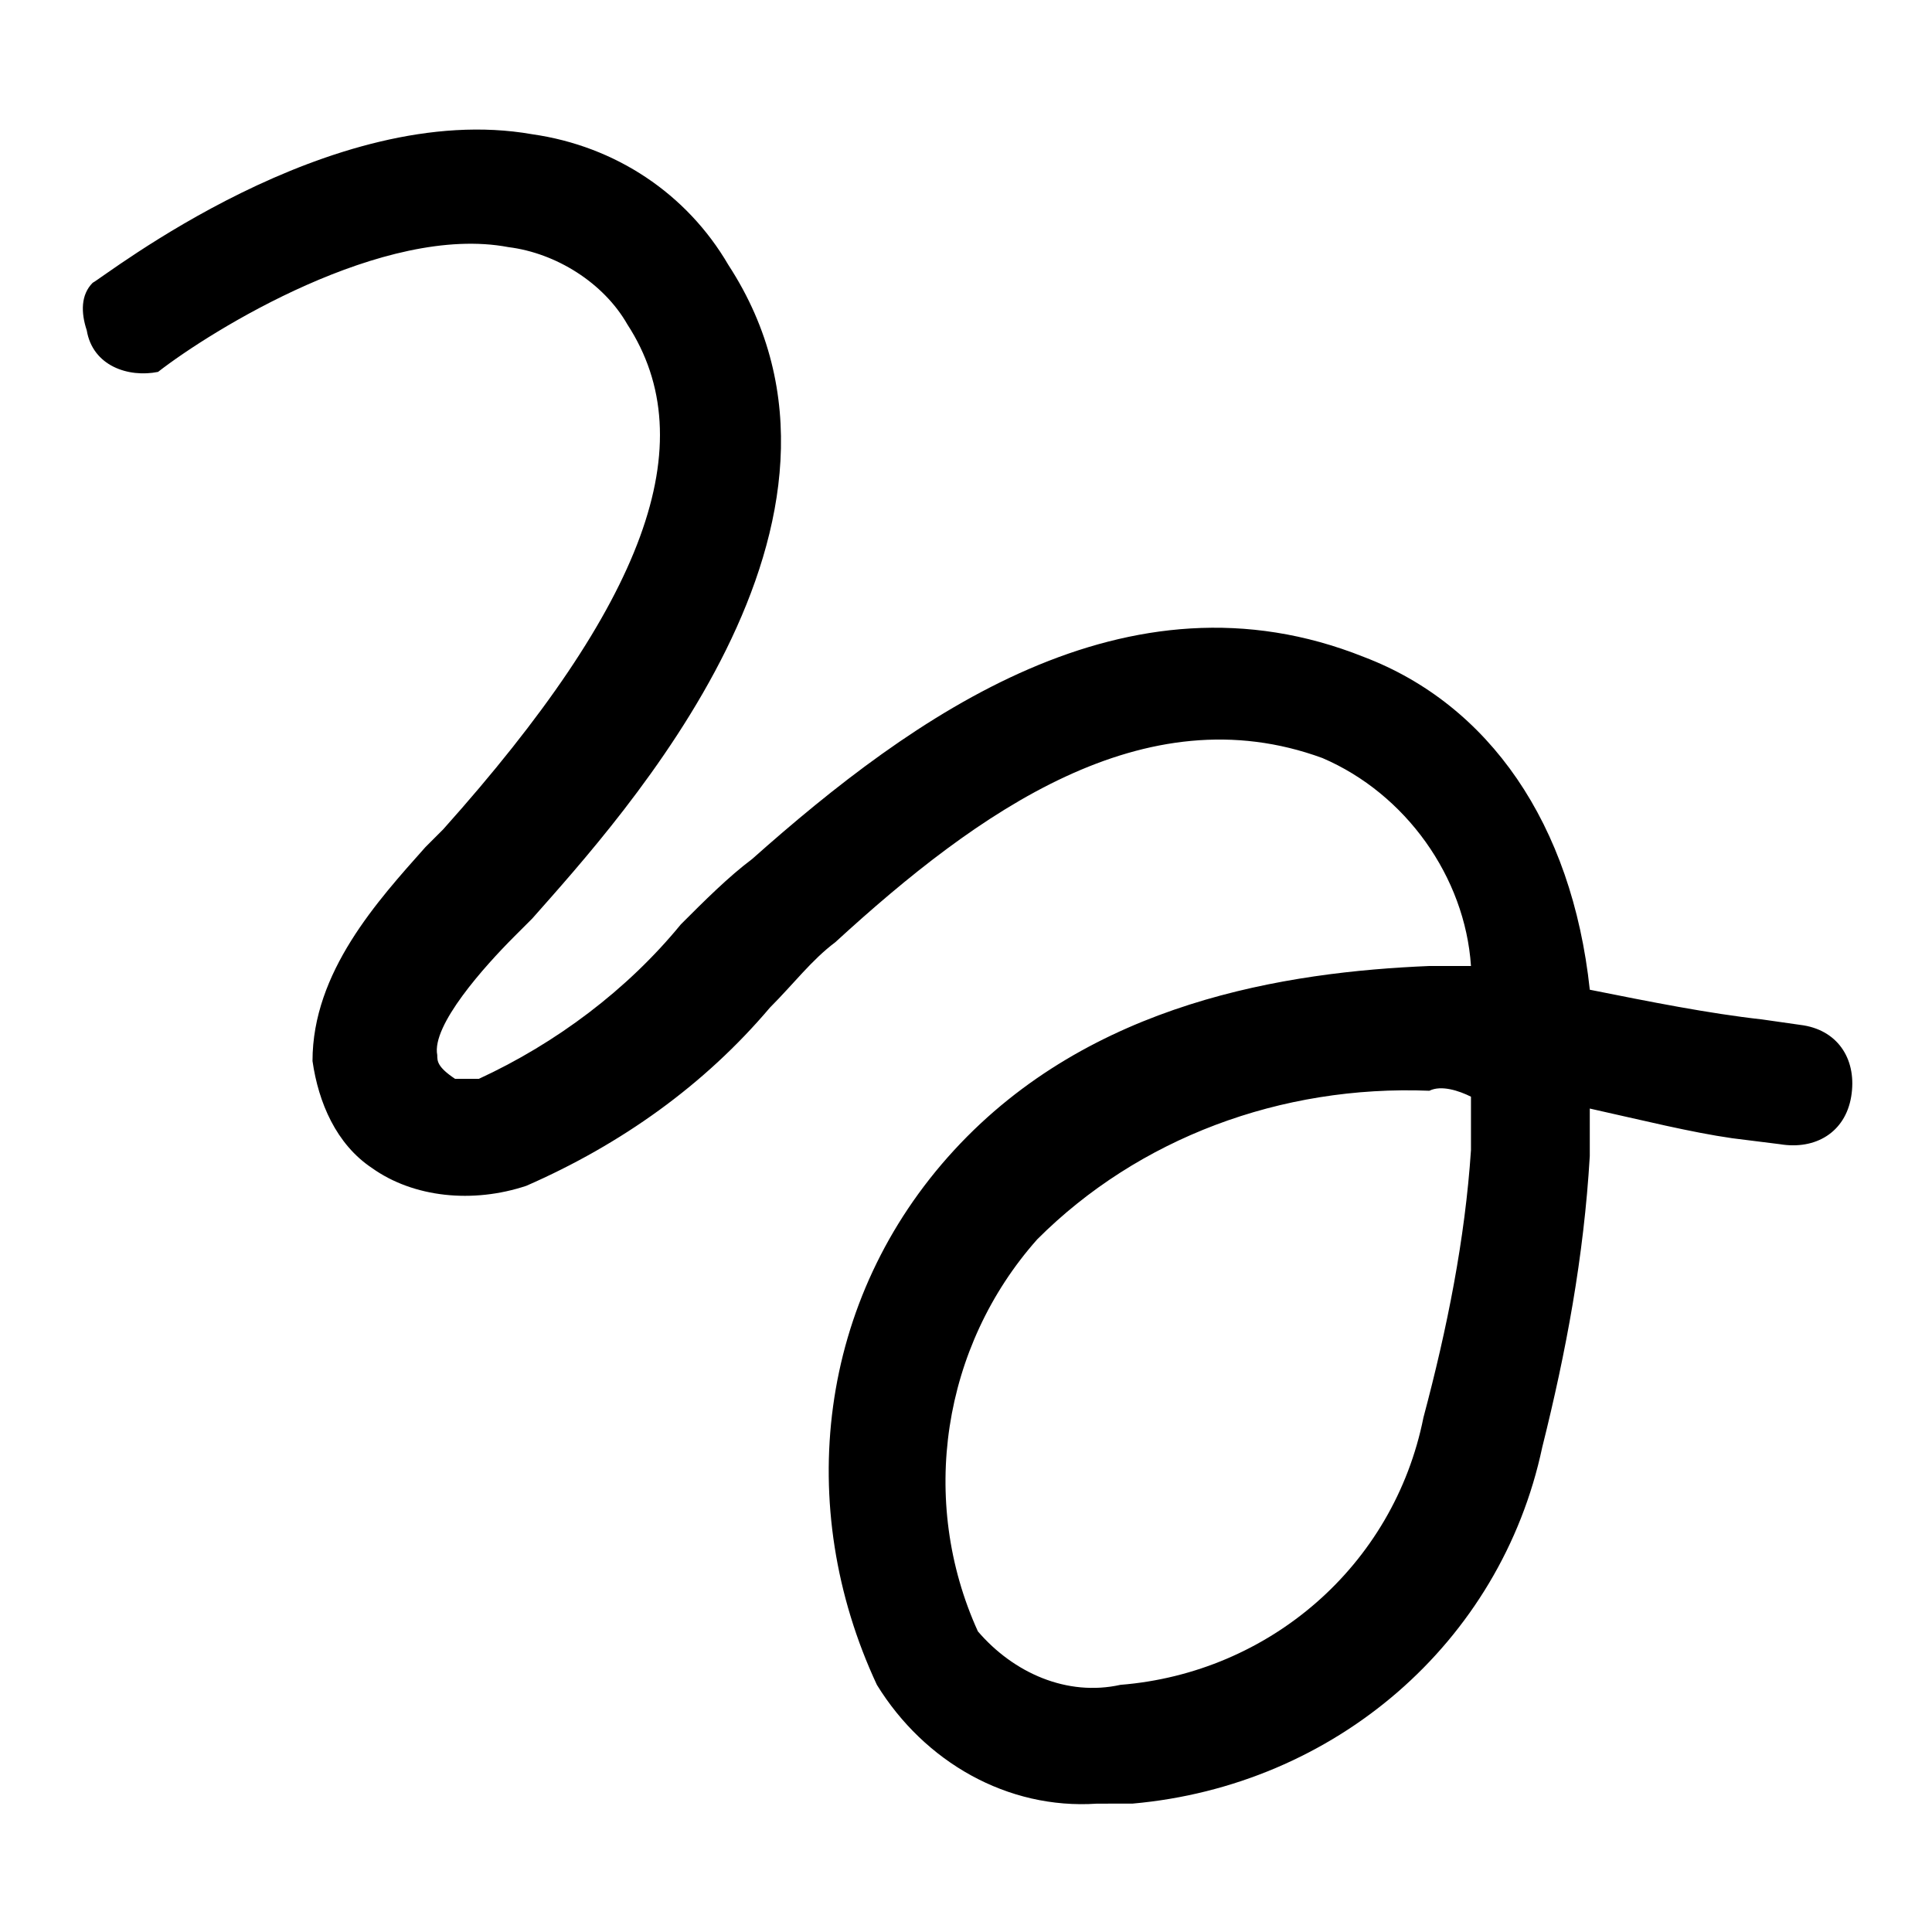
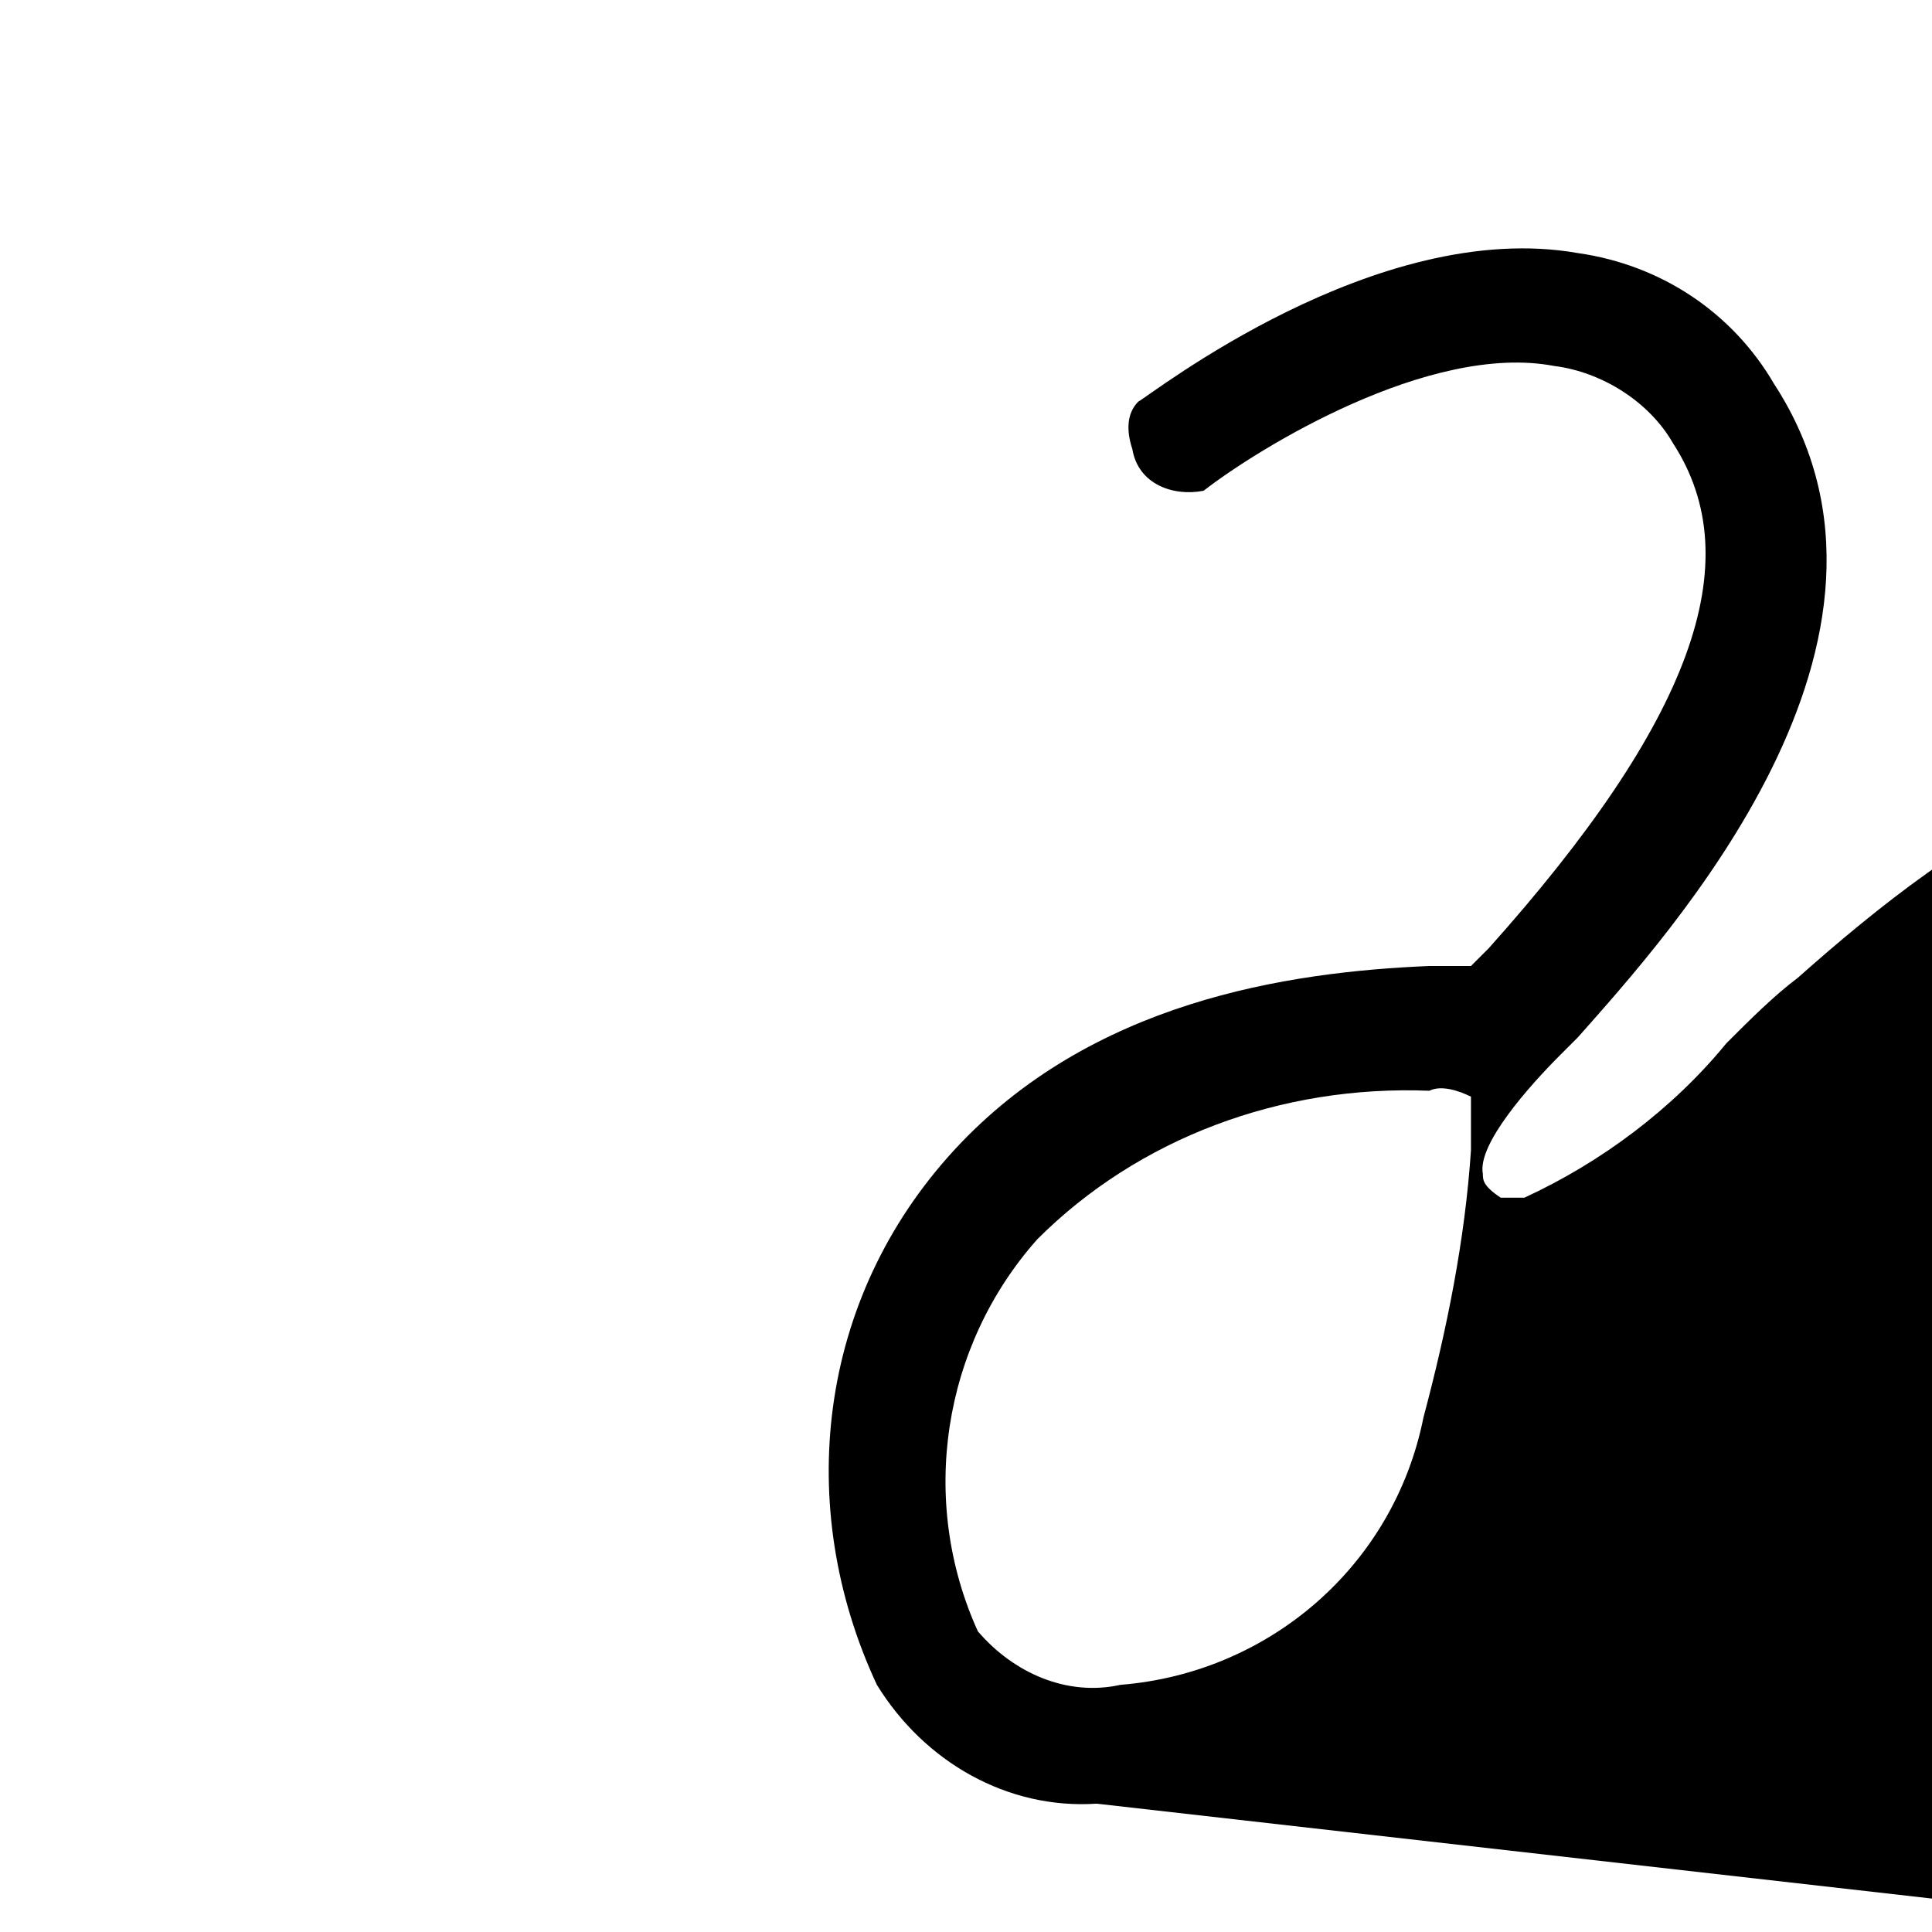
<svg xmlns="http://www.w3.org/2000/svg" fill="#000000" width="800px" height="800px" version="1.1" viewBox="144 144 512 512">
-   <path d="m434.64 621.99c-23.617 1.574-45.656-11.02-58.254-31.488-22.043-47.23-15.742-102.34 20.469-141.7 36.211-39.359 88.168-47.23 125.95-48.805h11.02c-1.574-23.617-17.32-45.656-39.359-55.105-47.23-17.32-91.316 14.168-129.1 48.805-6.297 4.723-11.02 11.02-17.32 17.32-17.32 20.469-39.359 36.211-64.551 47.23-14.168 4.727-29.914 3.148-40.934-4.723-9.445-6.297-14.168-17.32-15.742-28.34-0.004-23.613 17.316-42.508 29.91-56.676l4.723-4.723c53.531-59.828 69.273-102.34 48.805-133.82-6.293-11.023-18.891-18.895-31.484-20.469-33.062-6.297-78.719 22.043-92.891 33.062-7.871 1.574-17.316-1.574-18.891-11.02-1.574-4.727-1.574-9.449 1.574-12.598 3.148-1.574 62.977-48.805 116.51-39.359 22.043 3.148 40.934 15.742 51.957 34.637 44.082 67.699-28.34 146.42-51.957 173.18l-4.723 4.723c-7.875 7.875-22.047 23.617-20.473 31.488 0 1.574 0 3.148 4.723 6.297h6.297c20.469-9.445 39.359-23.617 53.531-40.934 6.297-6.297 12.594-12.594 18.895-17.32 42.508-37.785 99.188-78.719 162.16-53.531 33.062 12.594 55.105 44.082 59.828 88.168 15.742 3.148 31.488 6.297 45.656 7.871l11.02 1.574c9.445 1.574 14.168 9.445 12.594 18.895-1.574 9.445-9.445 14.168-18.895 12.594l-12.594-1.574c-11.02-1.574-23.617-4.723-37.785-7.871v12.594c-1.574 26.766-6.297 51.957-12.594 77.145-11.02 51.957-55.105 89.742-108.63 94.465-3.148 0.004-6.297 0.004-9.445 0.004zm88.164-188.93c-39.359-1.574-77.145 12.594-103.91 39.359-25.191 28.34-31.488 69.273-15.742 103.91 9.445 11.02 23.617 17.32 37.785 14.168 39.359-3.148 72.422-31.488 80.293-70.848 6.297-23.617 11.02-47.23 12.594-70.848v-14.168c-3.144-1.574-7.871-3.148-11.02-1.574z" />
+   <path d="m434.64 621.99c-23.617 1.574-45.656-11.02-58.254-31.488-22.043-47.23-15.742-102.34 20.469-141.7 36.211-39.359 88.168-47.23 125.95-48.805h11.02l4.723-4.723c53.531-59.828 69.273-102.34 48.805-133.82-6.293-11.023-18.891-18.895-31.484-20.469-33.062-6.297-78.719 22.043-92.891 33.062-7.871 1.574-17.316-1.574-18.891-11.02-1.574-4.727-1.574-9.449 1.574-12.598 3.148-1.574 62.977-48.805 116.51-39.359 22.043 3.148 40.934 15.742 51.957 34.637 44.082 67.699-28.34 146.42-51.957 173.18l-4.723 4.723c-7.875 7.875-22.047 23.617-20.473 31.488 0 1.574 0 3.148 4.723 6.297h6.297c20.469-9.445 39.359-23.617 53.531-40.934 6.297-6.297 12.594-12.594 18.895-17.32 42.508-37.785 99.188-78.719 162.16-53.531 33.062 12.594 55.105 44.082 59.828 88.168 15.742 3.148 31.488 6.297 45.656 7.871l11.02 1.574c9.445 1.574 14.168 9.445 12.594 18.895-1.574 9.445-9.445 14.168-18.895 12.594l-12.594-1.574c-11.02-1.574-23.617-4.723-37.785-7.871v12.594c-1.574 26.766-6.297 51.957-12.594 77.145-11.02 51.957-55.105 89.742-108.63 94.465-3.148 0.004-6.297 0.004-9.445 0.004zm88.164-188.93c-39.359-1.574-77.145 12.594-103.91 39.359-25.191 28.34-31.488 69.273-15.742 103.91 9.445 11.02 23.617 17.32 37.785 14.168 39.359-3.148 72.422-31.488 80.293-70.848 6.297-23.617 11.02-47.23 12.594-70.848v-14.168c-3.144-1.574-7.871-3.148-11.02-1.574z" />
</svg>